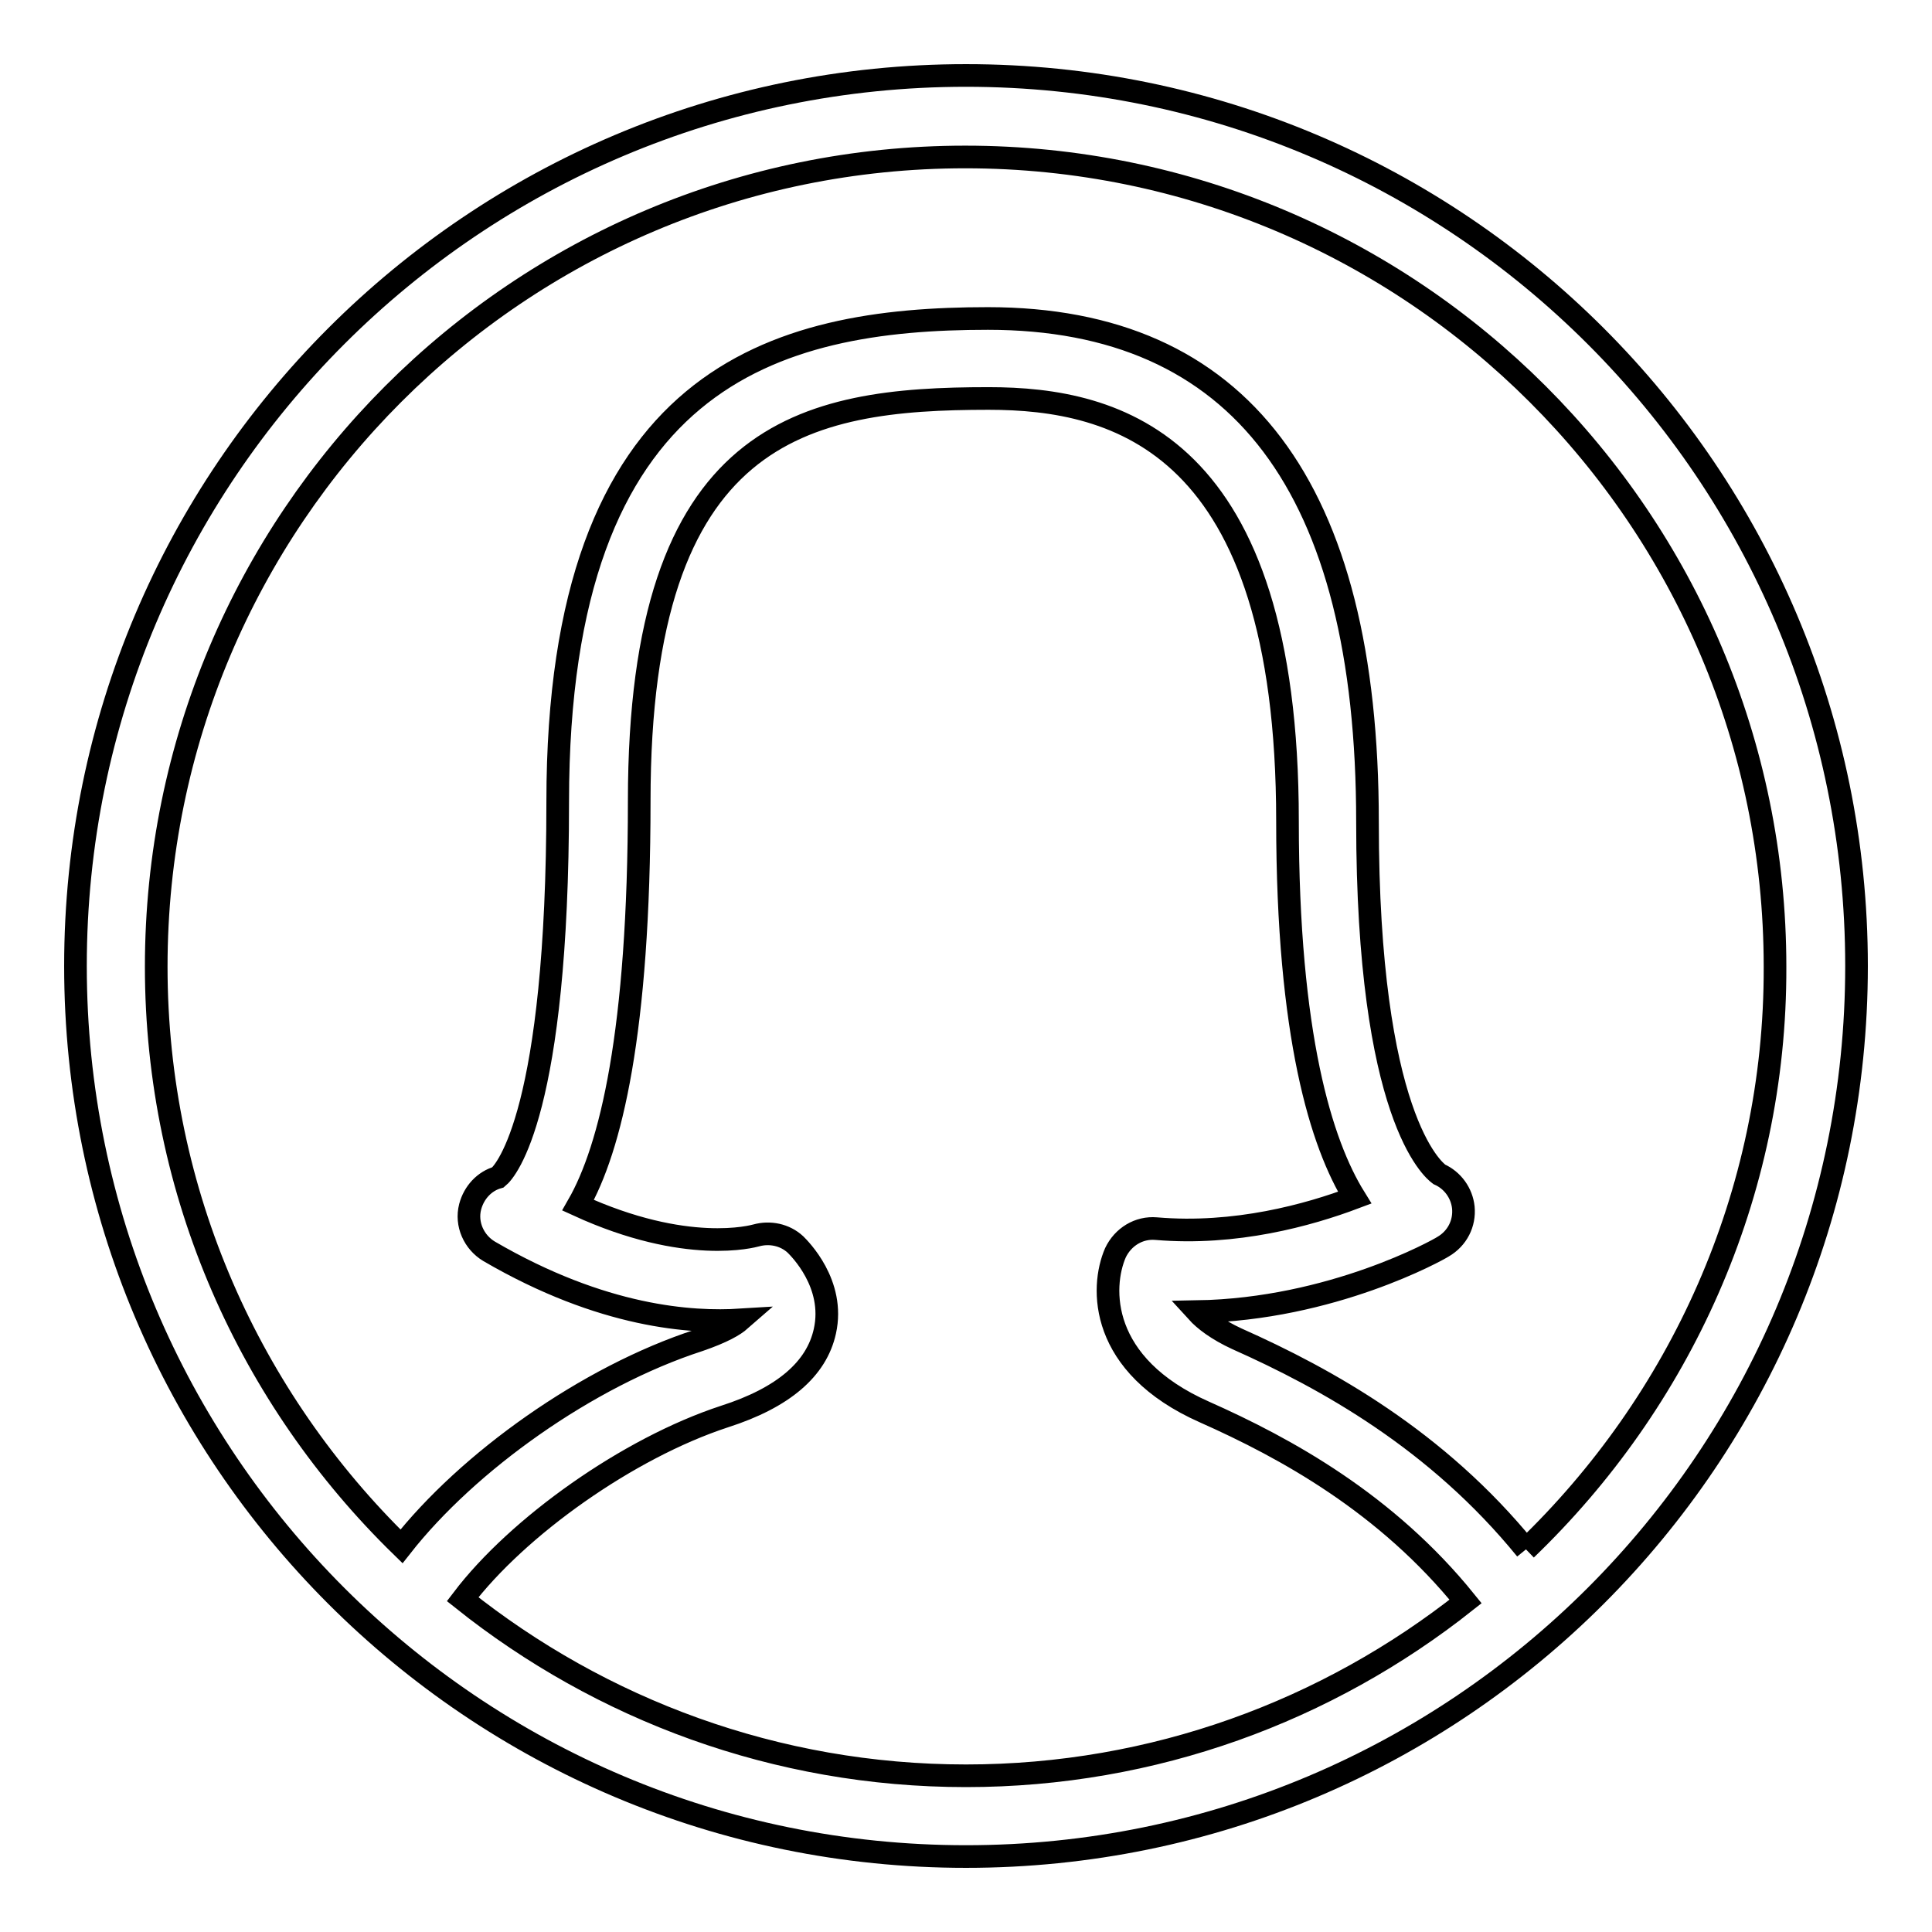
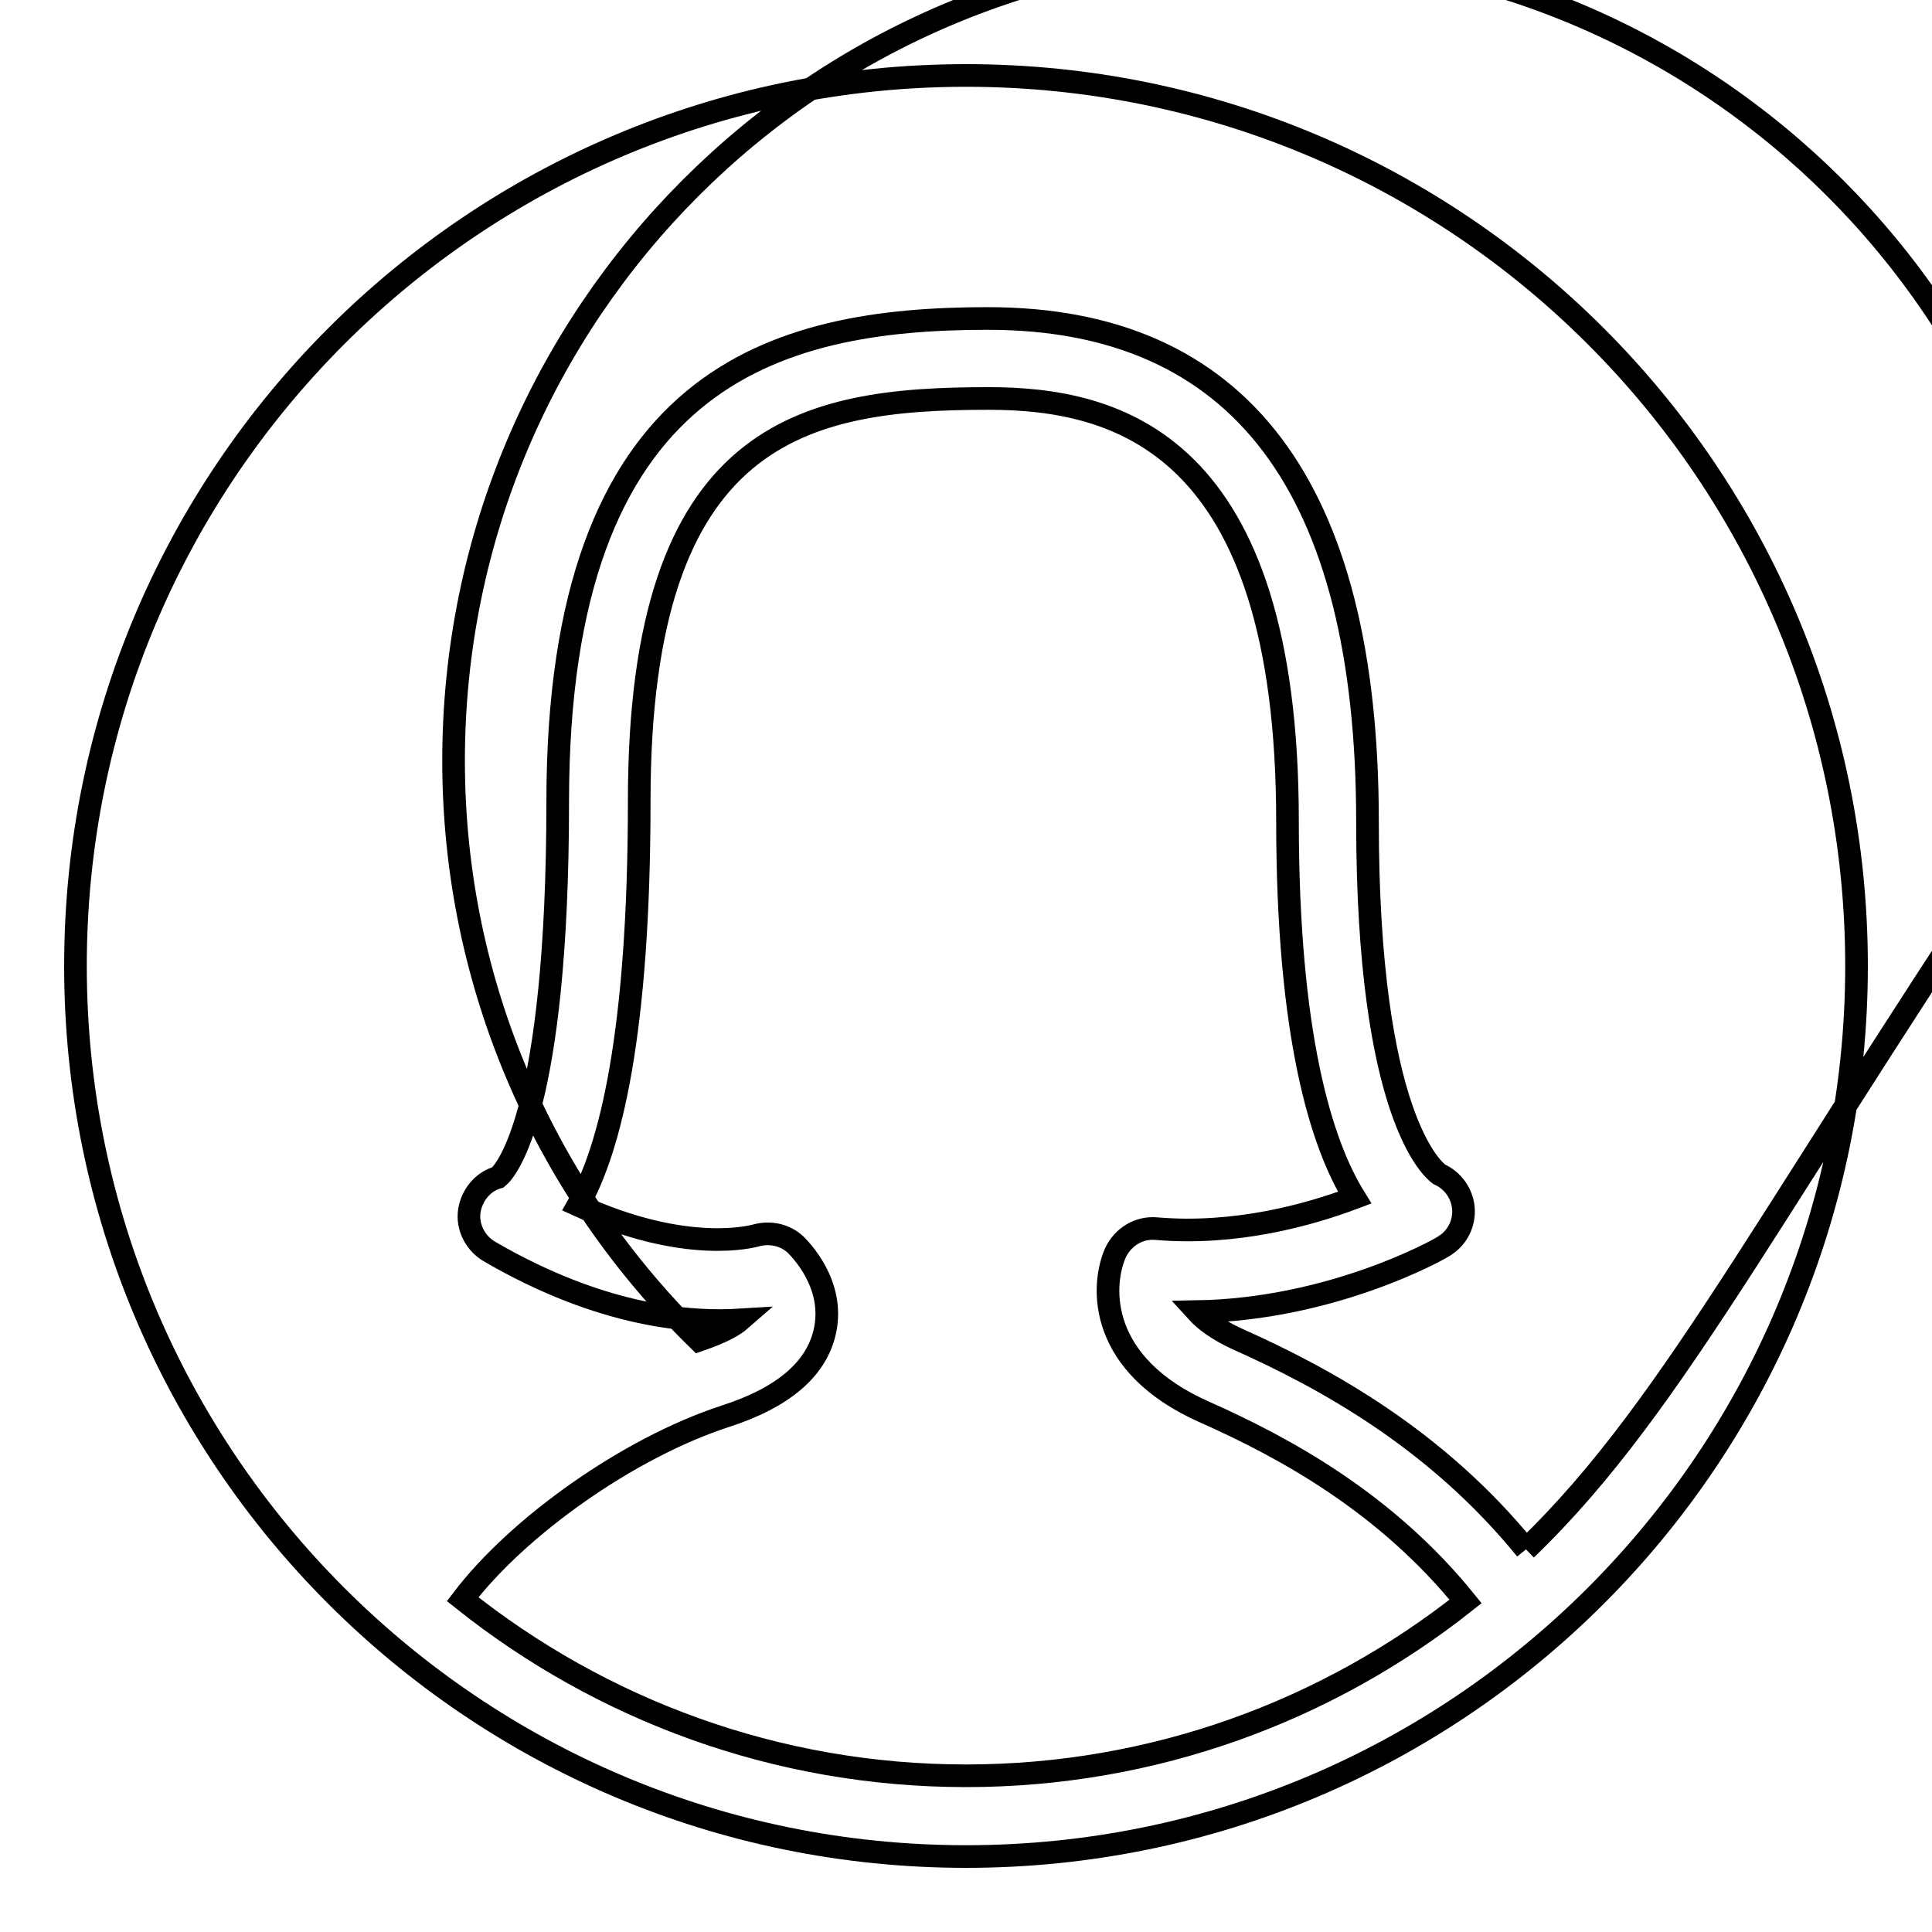
<svg xmlns="http://www.w3.org/2000/svg" version="1.1" x="0px" y="0px" viewBox="0 0 256 256" enable-background="new 0 0 256 256" xml:space="preserve">
  <g>
    <g>
-       <path stroke-width="3" fill-opacity="0" stroke="#000000" d="M128,10C62.8,10,10,62.8,10,128c0,65.2,52.8,118,118,118c65.2,0,118-52.8,118-118C246,62.8,193.2,10,128,10 M128,235.3c-25.2,0-48.4-8.8-66.7-23.4c7.3-9.6,21.9-20,34.7-24.2c7.8-2.5,12.2-6.3,13.3-11.3c1.4-6.3-3.4-11-3.9-11.5c-1.4-1.3-3.4-1.7-5.2-1.2c-0.4,0.1-9.2,2.6-23.6-4c4.3-7.5,8.1-22.9,8.1-53.6c0-49.2,21.9-53.3,46.3-53.3c17,0,39.6,5.8,39.6,56c0,28.5,4.5,42.8,8.9,49.9c-6.1,2.3-15.8,5-26.3,4.1c-2.3-0.2-4.4,1.1-5.4,3.2c-2,4.6-2.2,14.9,11.8,21.1c10.8,4.8,24.1,12.1,34.6,25.1C175.9,226.7,152.9,235.3,128,235.3 M202.2,205.3c-11.8-14.5-26.4-22.6-38.3-27.9c-2.6-1.2-4.3-2.5-5.3-3.6c17.9-0.3,32-8.2,32.6-8.6c1.9-1.1,2.9-3.1,2.7-5.2c-0.2-1.9-1.4-3.6-3.2-4.4c-0.8-0.6-9.5-7.6-9.5-46.7c0-44.3-16.9-66.7-50.3-66.7c-28.2,0-57,7.6-57,64c0,41-6.8,48.9-7.9,49.8c-1.8,0.5-3.2,2-3.7,3.9c-0.6,2.3,0.5,4.7,2.5,5.9c15.1,8.8,26.9,9.5,33.3,9.1c-0.8,0.7-2.3,1.6-5.5,2.7c-14.8,4.8-30.6,16.1-39.4,27.3c-20-19.5-32.5-46.7-32.5-76.8c0-59.3,48-107.3,107.2-107.3c59.2,0,107.3,48,107.3,107.3C235.3,158.4,222.5,185.8,202.2,205.3" />
+       <path stroke-width="3" fill-opacity="0" stroke="#000000" d="M128,10C62.8,10,10,62.8,10,128c0,65.2,52.8,118,118,118c65.2,0,118-52.8,118-118C246,62.8,193.2,10,128,10 M128,235.3c-25.2,0-48.4-8.8-66.7-23.4c7.3-9.6,21.9-20,34.7-24.2c7.8-2.5,12.2-6.3,13.3-11.3c1.4-6.3-3.4-11-3.9-11.5c-1.4-1.3-3.4-1.7-5.2-1.2c-0.4,0.1-9.2,2.6-23.6-4c4.3-7.5,8.1-22.9,8.1-53.6c0-49.2,21.9-53.3,46.3-53.3c17,0,39.6,5.8,39.6,56c0,28.5,4.5,42.8,8.9,49.9c-6.1,2.3-15.8,5-26.3,4.1c-2.3-0.2-4.4,1.1-5.4,3.2c-2,4.6-2.2,14.9,11.8,21.1c10.8,4.8,24.1,12.1,34.6,25.1C175.9,226.7,152.9,235.3,128,235.3 M202.2,205.3c-11.8-14.5-26.4-22.6-38.3-27.9c-2.6-1.2-4.3-2.5-5.3-3.6c17.9-0.3,32-8.2,32.6-8.6c1.9-1.1,2.9-3.1,2.7-5.2c-0.2-1.9-1.4-3.6-3.2-4.4c-0.8-0.6-9.5-7.6-9.5-46.7c0-44.3-16.9-66.7-50.3-66.7c-28.2,0-57,7.6-57,64c0,41-6.8,48.9-7.9,49.8c-1.8,0.5-3.2,2-3.7,3.9c-0.6,2.3,0.5,4.7,2.5,5.9c15.1,8.8,26.9,9.5,33.3,9.1c-0.8,0.7-2.3,1.6-5.5,2.7c-20-19.5-32.5-46.7-32.5-76.8c0-59.3,48-107.3,107.2-107.3c59.2,0,107.3,48,107.3,107.3C235.3,158.4,222.5,185.8,202.2,205.3" />
    </g>
  </g>
</svg>